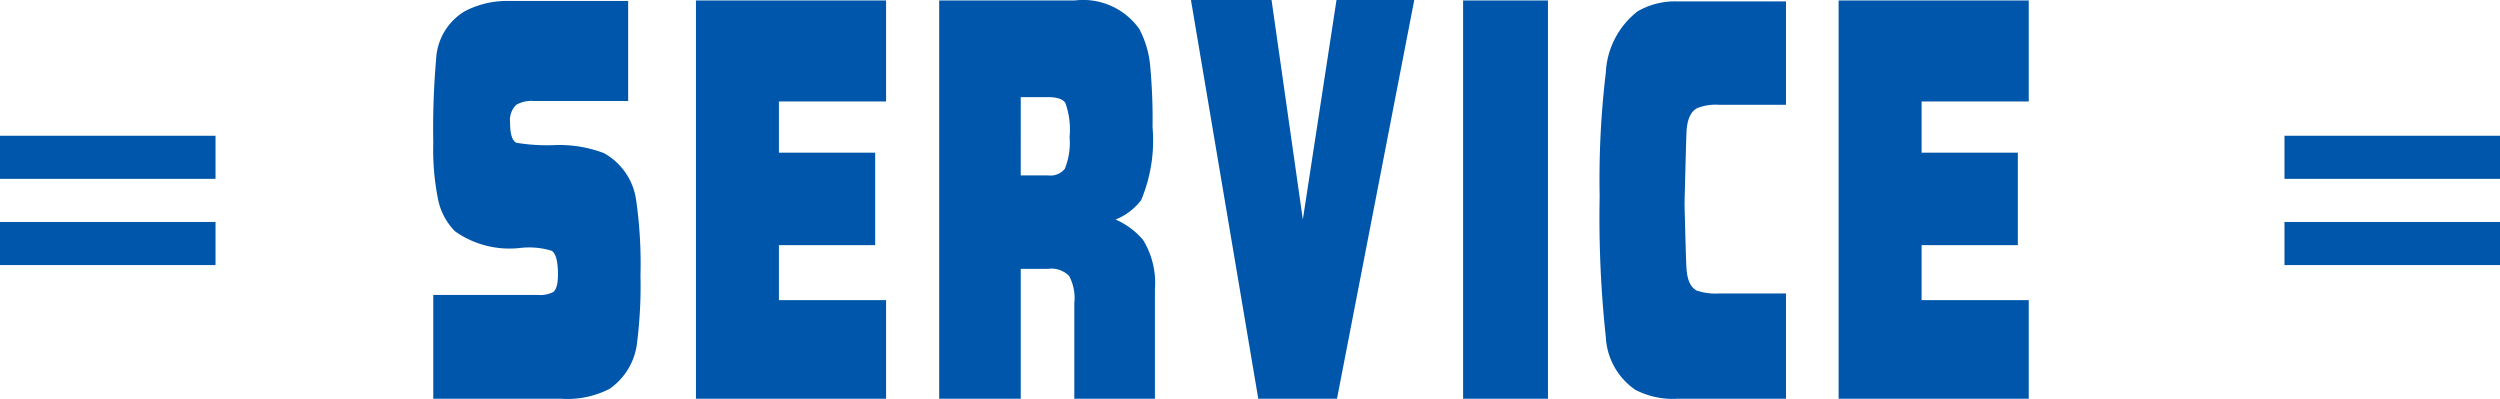
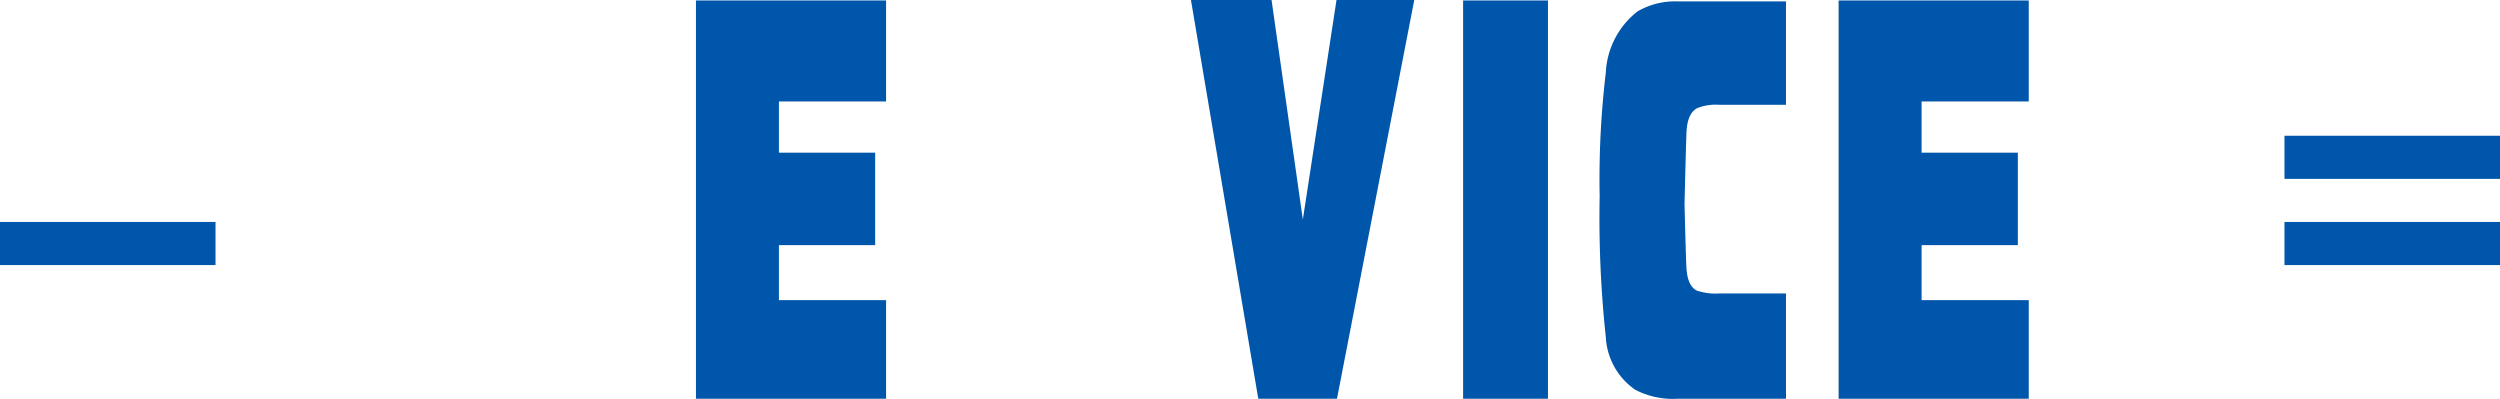
<svg xmlns="http://www.w3.org/2000/svg" width="116" height="18.502" viewBox="0 0 116 18.502">
  <defs>
    <style>.cls-1{fill:#0056aa;}</style>
  </defs>
  <g id="レイヤー_2" data-name="レイヤー 2">
    <g id="コンテンツ">
-       <path class="cls-1" d="M20.104,18.502V13.684h4.84a1.338,1.338,0,0,0,.726-.132q.22-.176.22-.813,0-.902-.286-1.101a3.567,3.567,0,0,0-1.474-.132,4.381,4.381,0,0,1-3.014-.771,2.933,2.933,0,0,1-.792-1.495A11.625,11.625,0,0,1,20.104,6.644,37.1,37.1,0,0,1,20.236,2.75,2.745,2.745,0,0,1,21.556.527,4.215,4.215,0,0,1,23.58.044H29.146v4.642H24.768a1.416,1.416,0,0,0-.814.177,1.004,1.004,0,0,0-.286.836q0,.769.286.924a8.62,8.62,0,0,0,1.804.109,5.787,5.787,0,0,1,2.266.374A2.956,2.956,0,0,1,29.52,9.306a20.762,20.762,0,0,1,.198,3.477,20.985,20.985,0,0,1-.154,3.08A3.015,3.015,0,0,1,28.288,18.04,4.275,4.275,0,0,1,26.044,18.502Z" />
      <path class="cls-1" d="M32.292.021h8.822V4.708H36.142V7.084h4.466v4.29H36.142v2.552h4.972V18.502H32.292Z" />
-       <path class="cls-1" d="M43.578.021h6.292A3.199,3.199,0,0,1,52.862,1.342a4.5,4.5,0,0,1,.506,1.716A26.417,26.417,0,0,1,53.478,5.896a7.175,7.175,0,0,1-.528,3.389,2.792,2.792,0,0,1-1.188.901,3.504,3.504,0,0,1,1.276.946,3.808,3.808,0,0,1,.55,2.288v5.082H49.848V14.058a2.145,2.145,0,0,0-.242-1.254,1.147,1.147,0,0,0-.968-.33H47.362V18.502H43.578Zm3.784,8.118H48.638a.849.849,0,0,0,.77-.308,3.202,3.202,0,0,0,.22-1.475,3.629,3.629,0,0,0-.198-1.584q-.177-.264-.792-.264H47.362Z" />
      <path class="cls-1" d="M55.26,0H59l1.452,10.186L62.014,0h3.608L62.036,18.502H58.384Z" />
      <path class="cls-1" d="M67.888,18.502V.021h3.938V18.502Z" />
      <path class="cls-1" d="M82.87.065V4.862H79.768a2.334,2.334,0,0,0-1.012.153q-.484.243-.506,1.21-.022.551-.088,3.234.066,2.618.088,2.948c.029.571.19.932.484,1.077a2.74,2.74,0,0,0,1.034.133h3.102V18.502H77.832a3.777,3.777,0,0,1-1.958-.418,3.162,3.162,0,0,1-1.364-2.442,51.958,51.958,0,0,1-.286-6.534,41.903,41.903,0,0,1,.286-5.741A3.826,3.826,0,0,1,75.984.527,3.456,3.456,0,0,1,77.832.065Z" />
      <path class="cls-1" d="M85.312.021h8.822V4.708H89.162V7.084h4.466v4.29H89.162v2.552h4.972V18.502H85.312Z" />
-       <rect class="cls-1" y="6.299" width="10" height="2" />
      <rect class="cls-1" x="106" y="6.299" width="10" height="2" />
      <rect class="cls-1" y="10.299" width="10" height="2" />
      <rect class="cls-1" x="106" y="10.299" width="10" height="2" />
    </g>
  </g>
</svg>